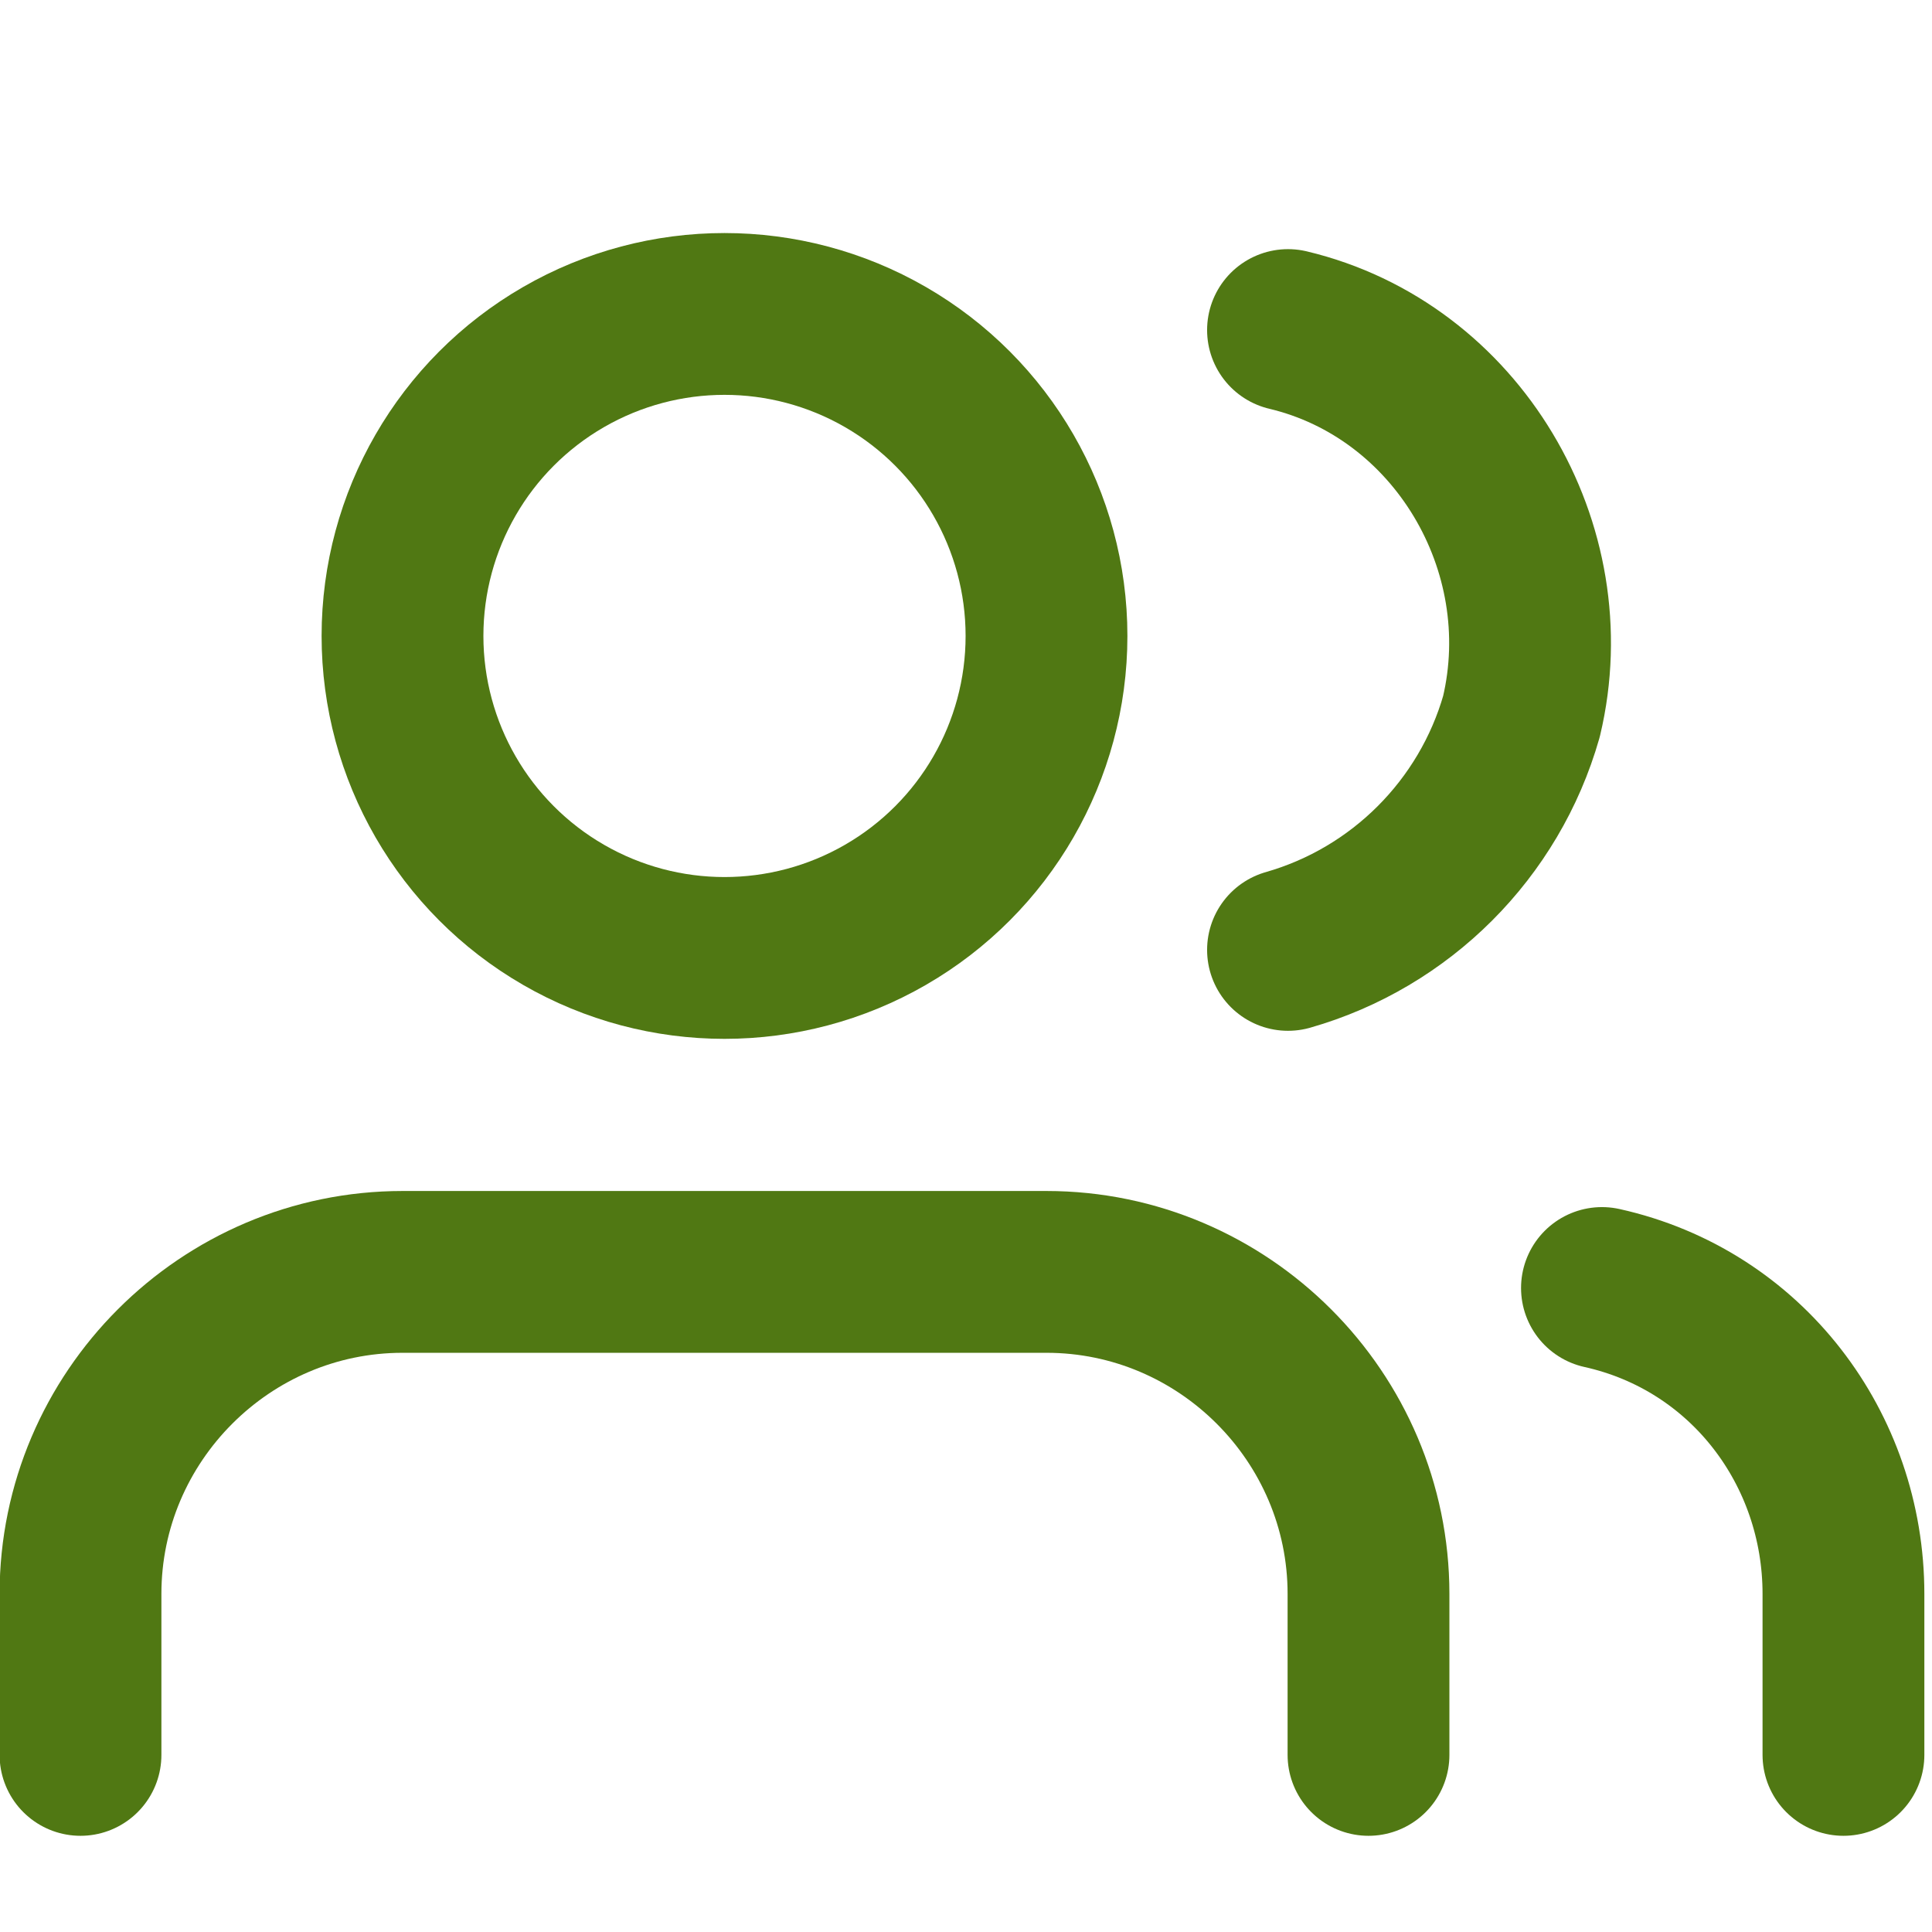
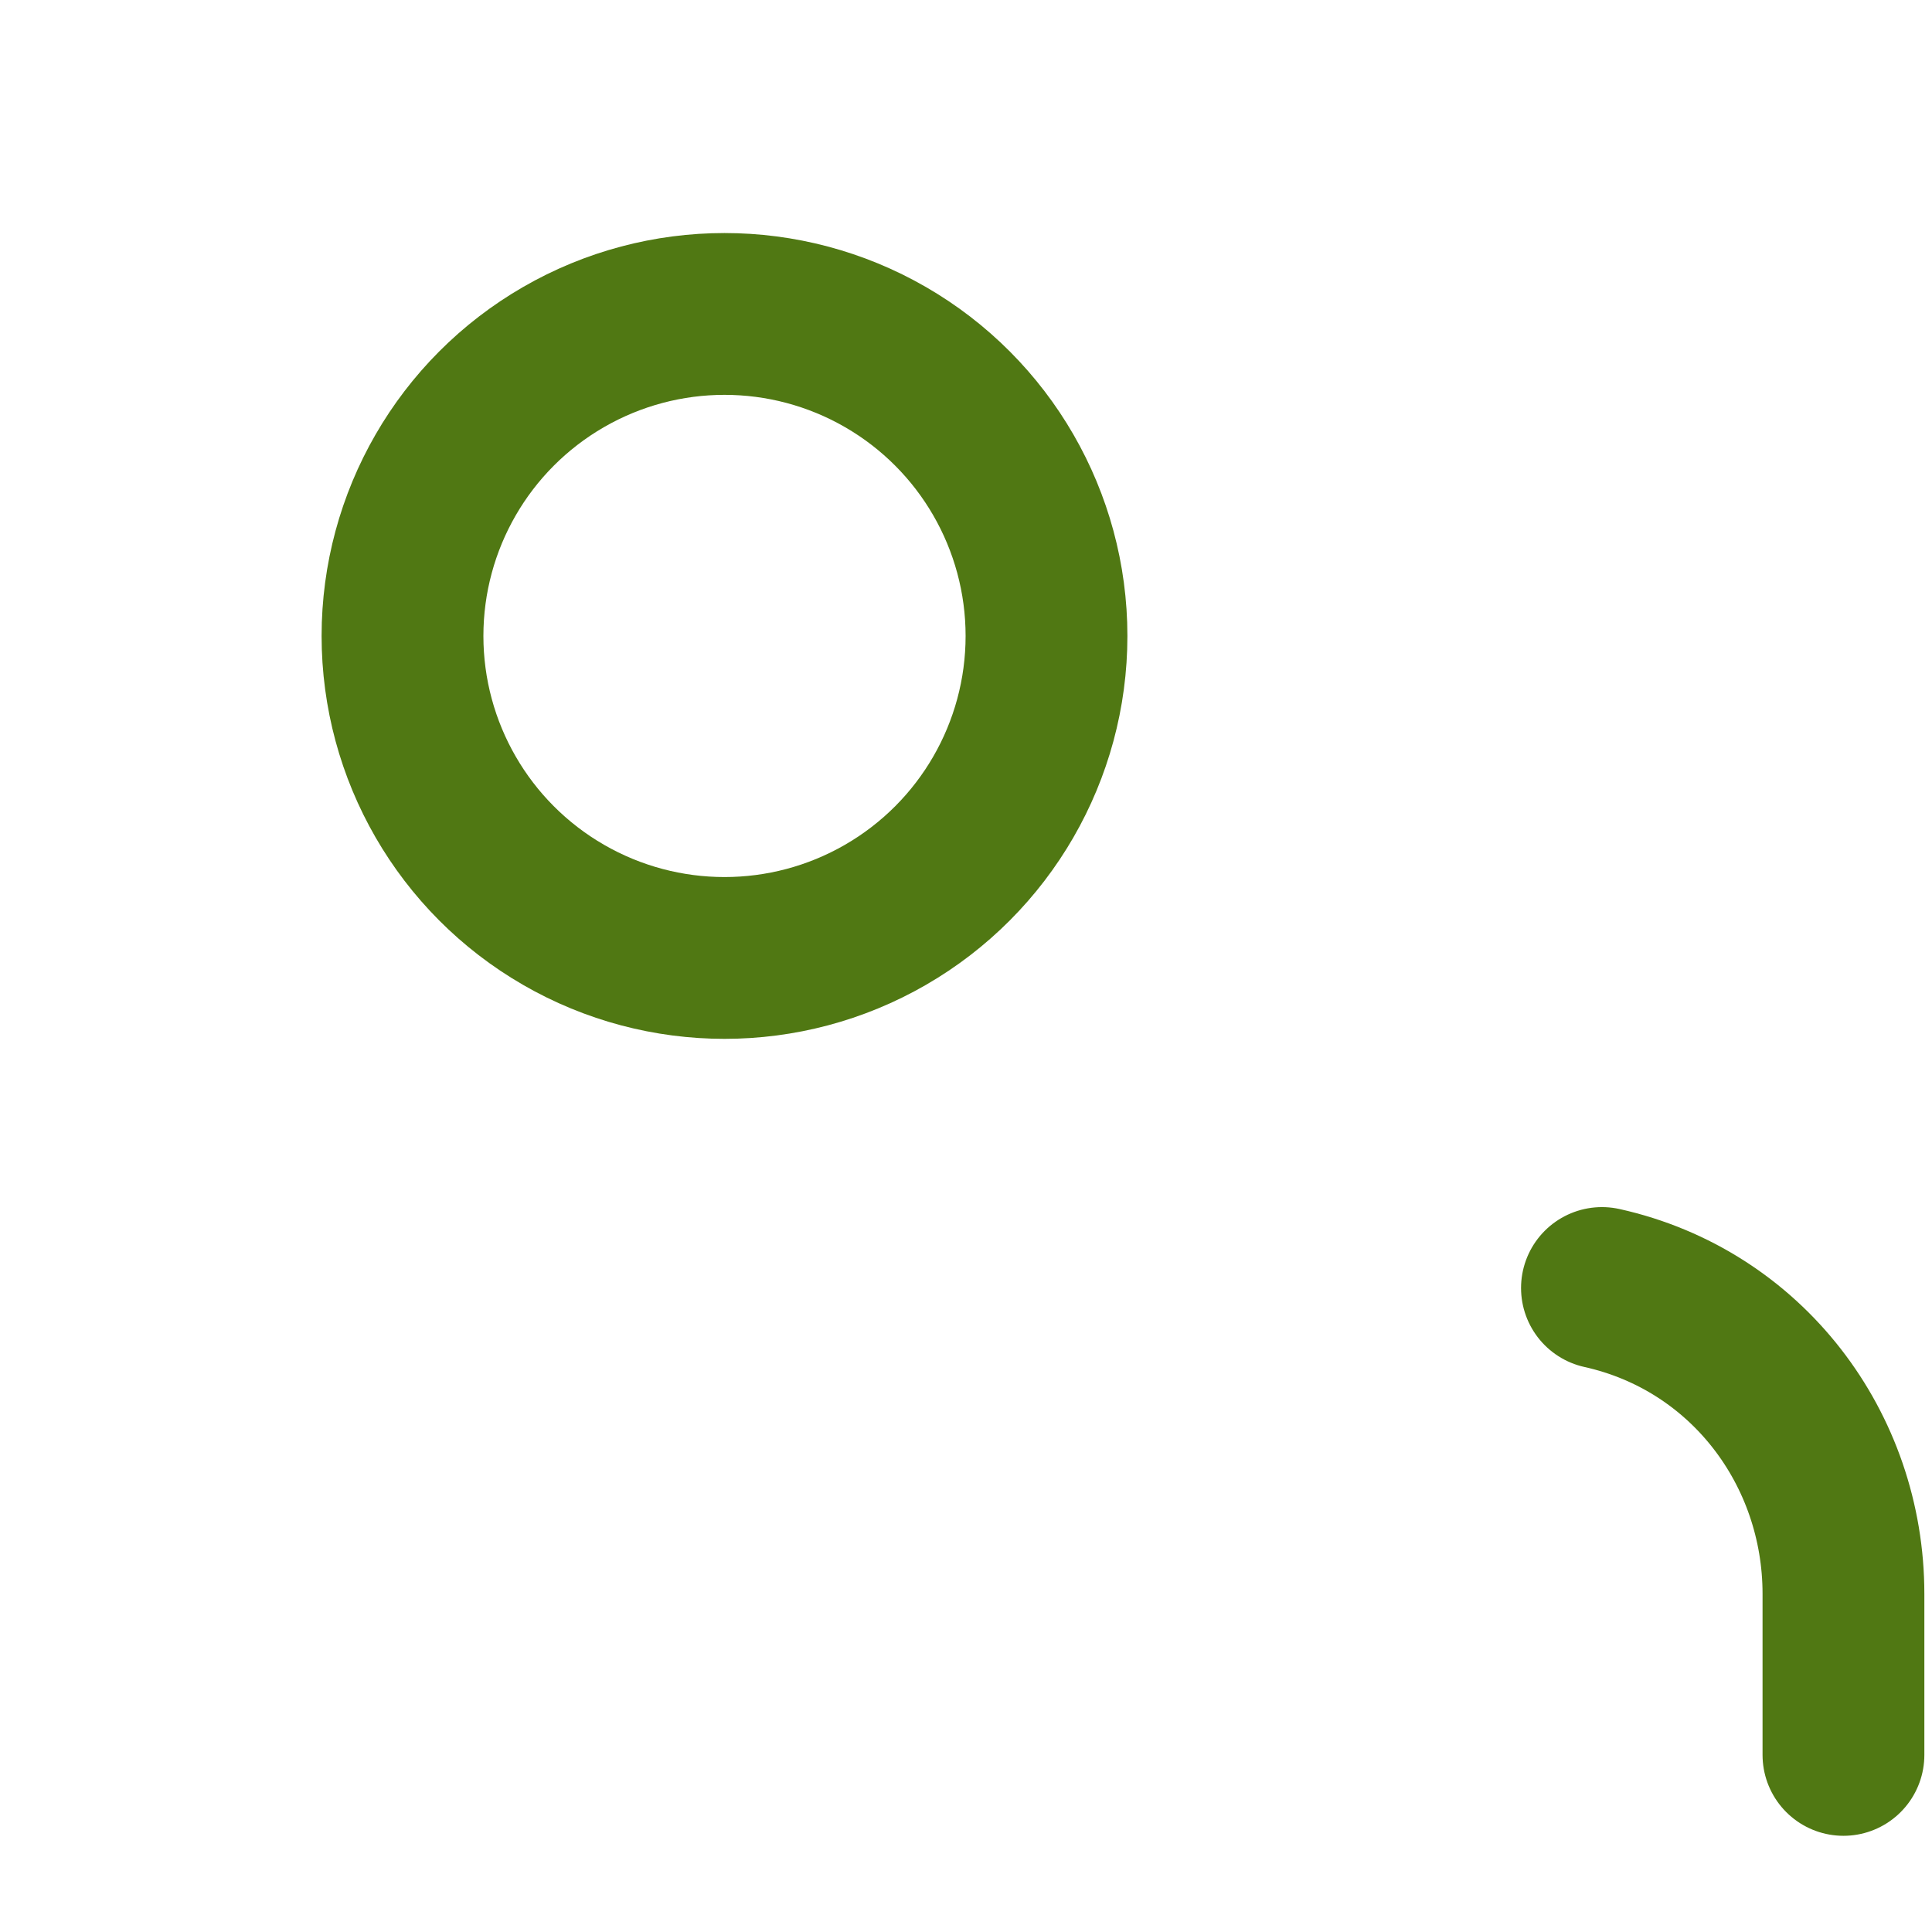
<svg xmlns="http://www.w3.org/2000/svg" version="1.1" x="0px" y="0px" viewBox="0 0 24 24" style="enable-background:new 0 0 24 24;" xml:space="preserve">
  <style type="text/css">
	.st0{fill:none;stroke:#507813;stroke-width:2.01;stroke-linecap:round;stroke-linejoin:round;}
</style>
  <g id="Ebene_2">
    <g>
-       <path class="st0" d="M17,21.8v-2c0-2.2-1.8-4-4-4H5c-2.2,0-4,1.8-4,4v2" />
      <circle class="st0" cx="9" cy="7.9" r="4" />
      <path class="st0" d="M22.9,21.8v-2c0-1.8-1.2-3.4-3-3.8" />
-       <path class="st0" d="M16,4.1c2.1,0.5,3.4,2.7,2.9,4.8c-0.4,1.4-1.5,2.5-2.9,2.9" />
    </g>
  </g>
  <g id="Ebene_1">
</g>
</svg>